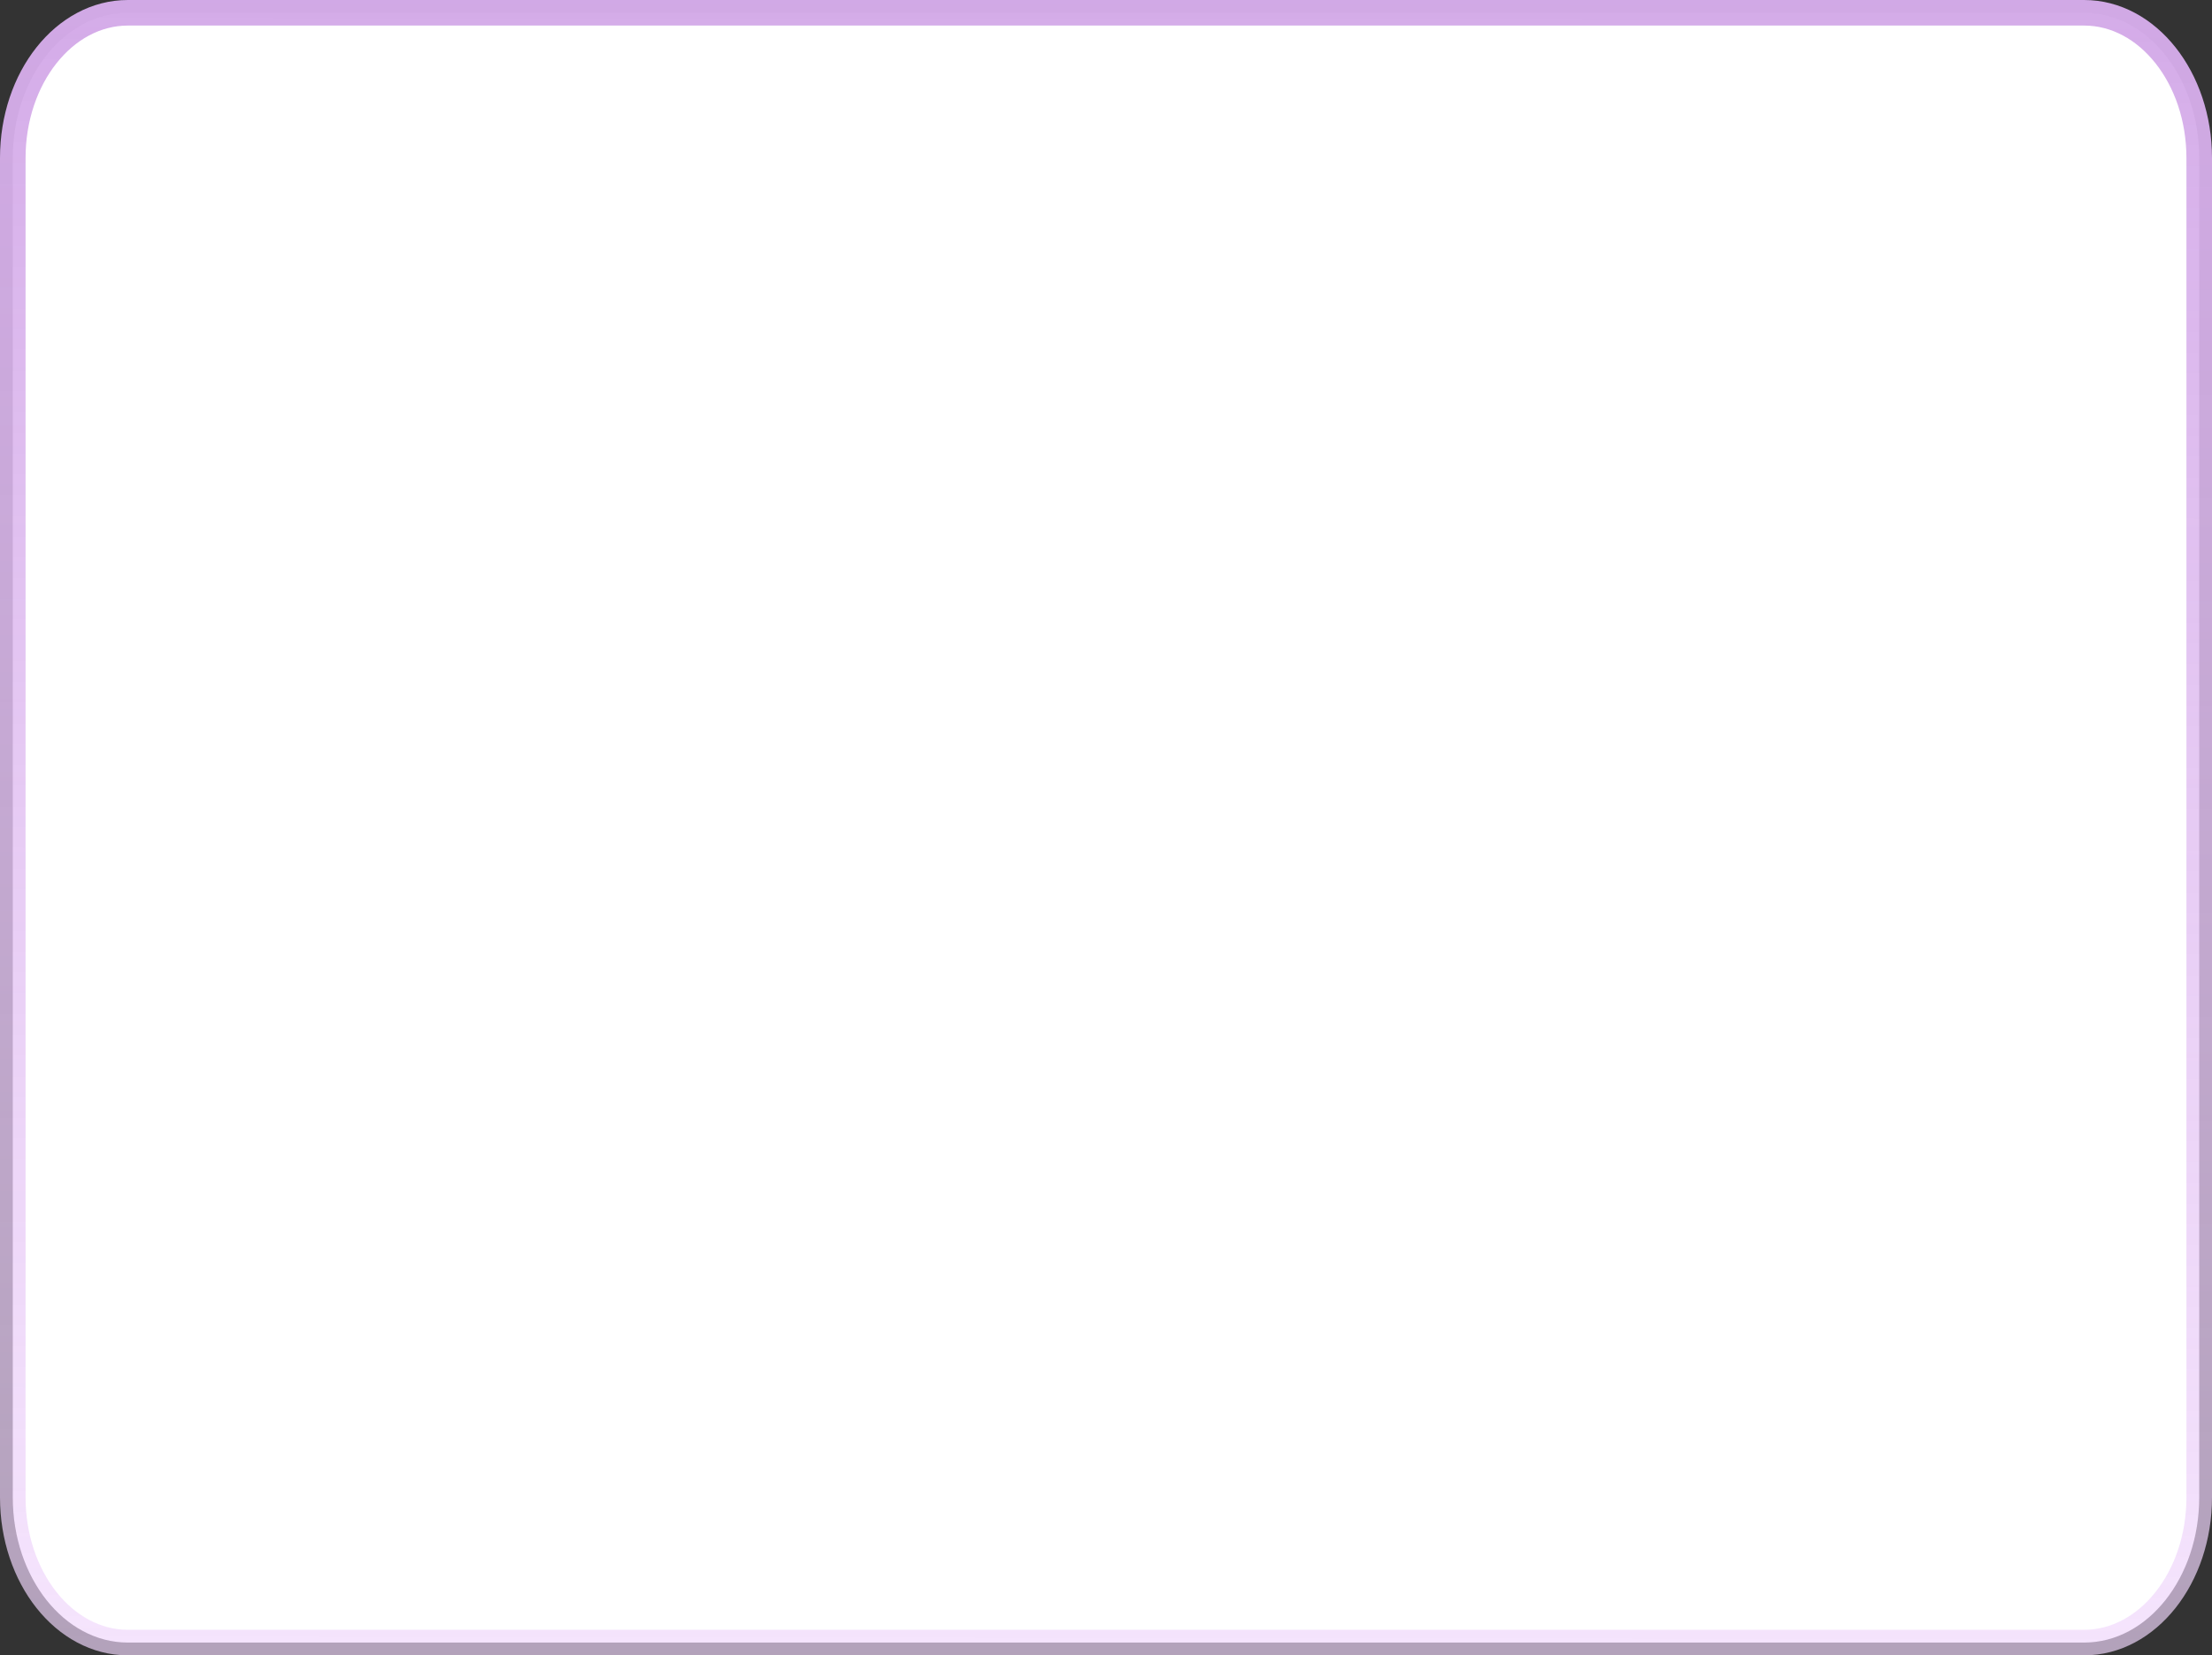
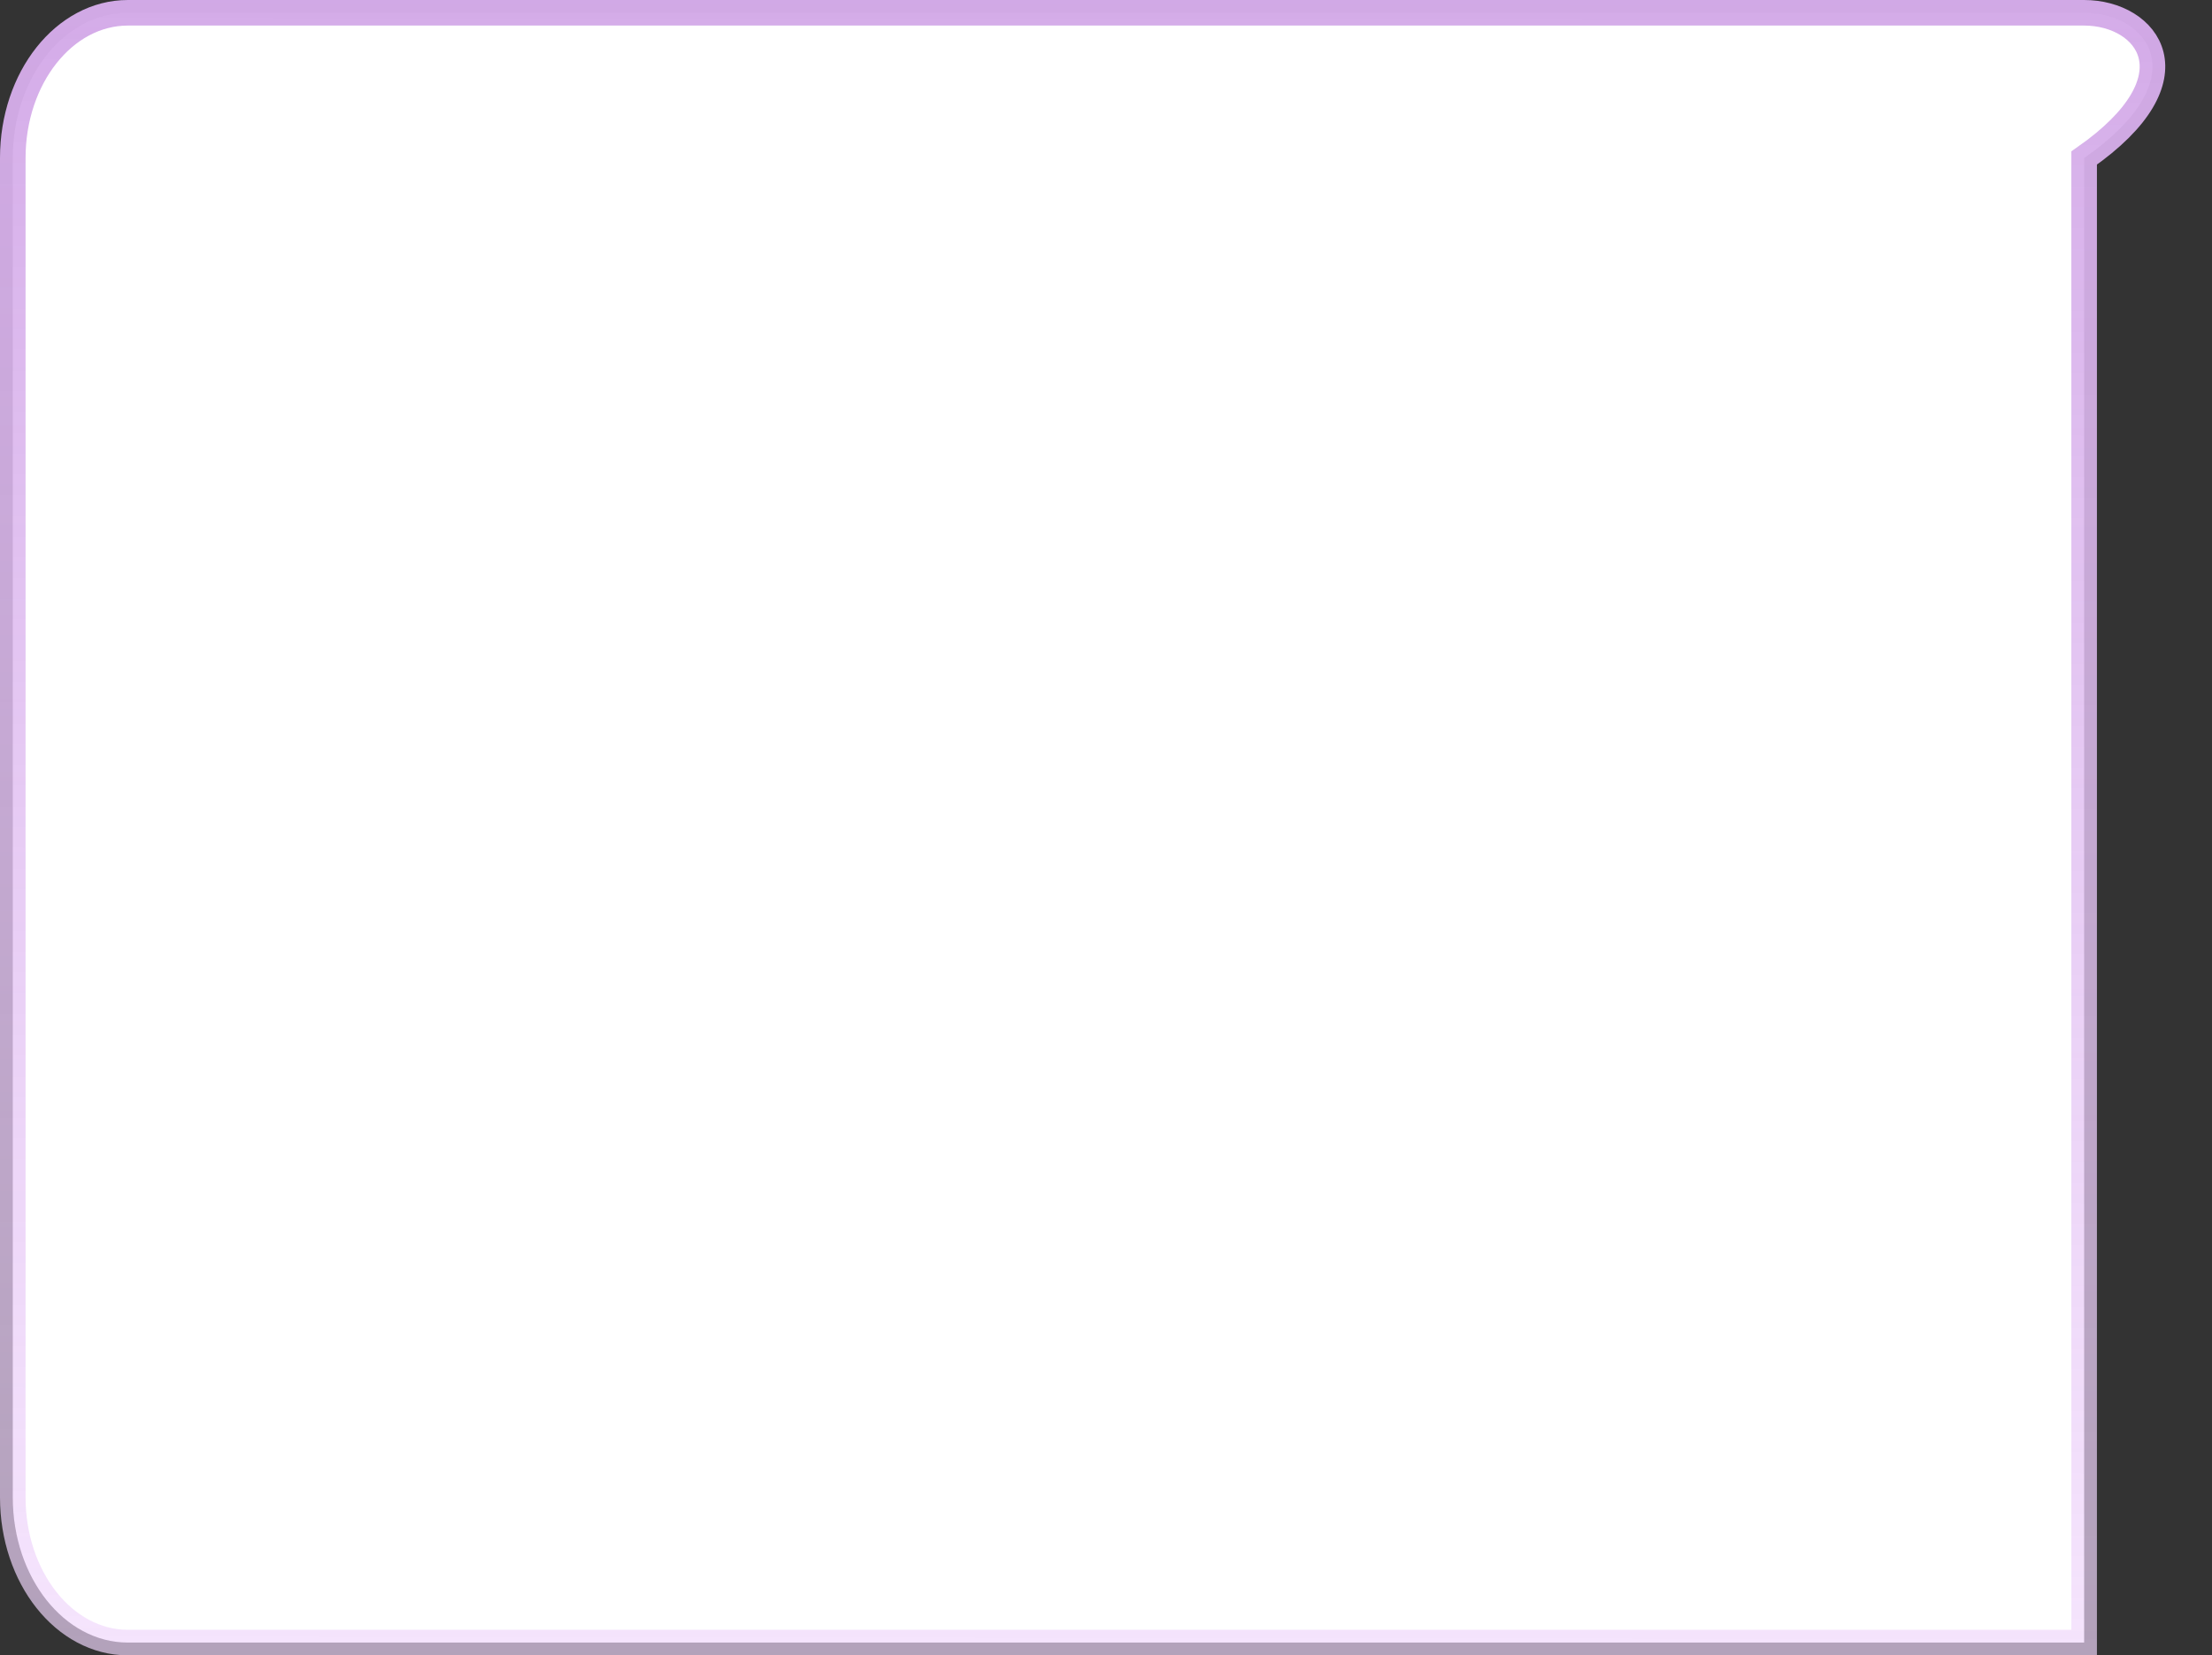
<svg xmlns="http://www.w3.org/2000/svg" width="346" height="259" viewBox="0 0 346 259" fill="none">
  <rect x="0" y="0" width="346" height="259" fill="#333333" stroke="none" />
-   <path d="M326 2H20C10.059 2 2 12.173 2 24.723V234.277C2 246.827 10.059 257 20 257H326C335.941 257 344 246.827 344 234.277V24.723C344 12.173 335.941 2 326 2Z" fill="white" stroke="url(#paint0_linear_305_166)" stroke-width="4" />
+   <path d="M326 2H20C10.059 2 2 12.173 2 24.723V234.277C2 246.827 10.059 257 20 257H326V24.723C344 12.173 335.941 2 326 2Z" fill="white" stroke="url(#paint0_linear_305_166)" stroke-width="4" />
  <defs>
    <linearGradient id="paint0_linear_305_166" x1="163.626" y1="-11.609" x2="163.199" y2="303.01" gradientUnits="userSpaceOnUse">
      <stop stop-color="#D2A8E7" />
      <stop offset="1" stop-color="#F5DFFF" stop-opacity="0.62" />
    </linearGradient>
  </defs>
</svg>